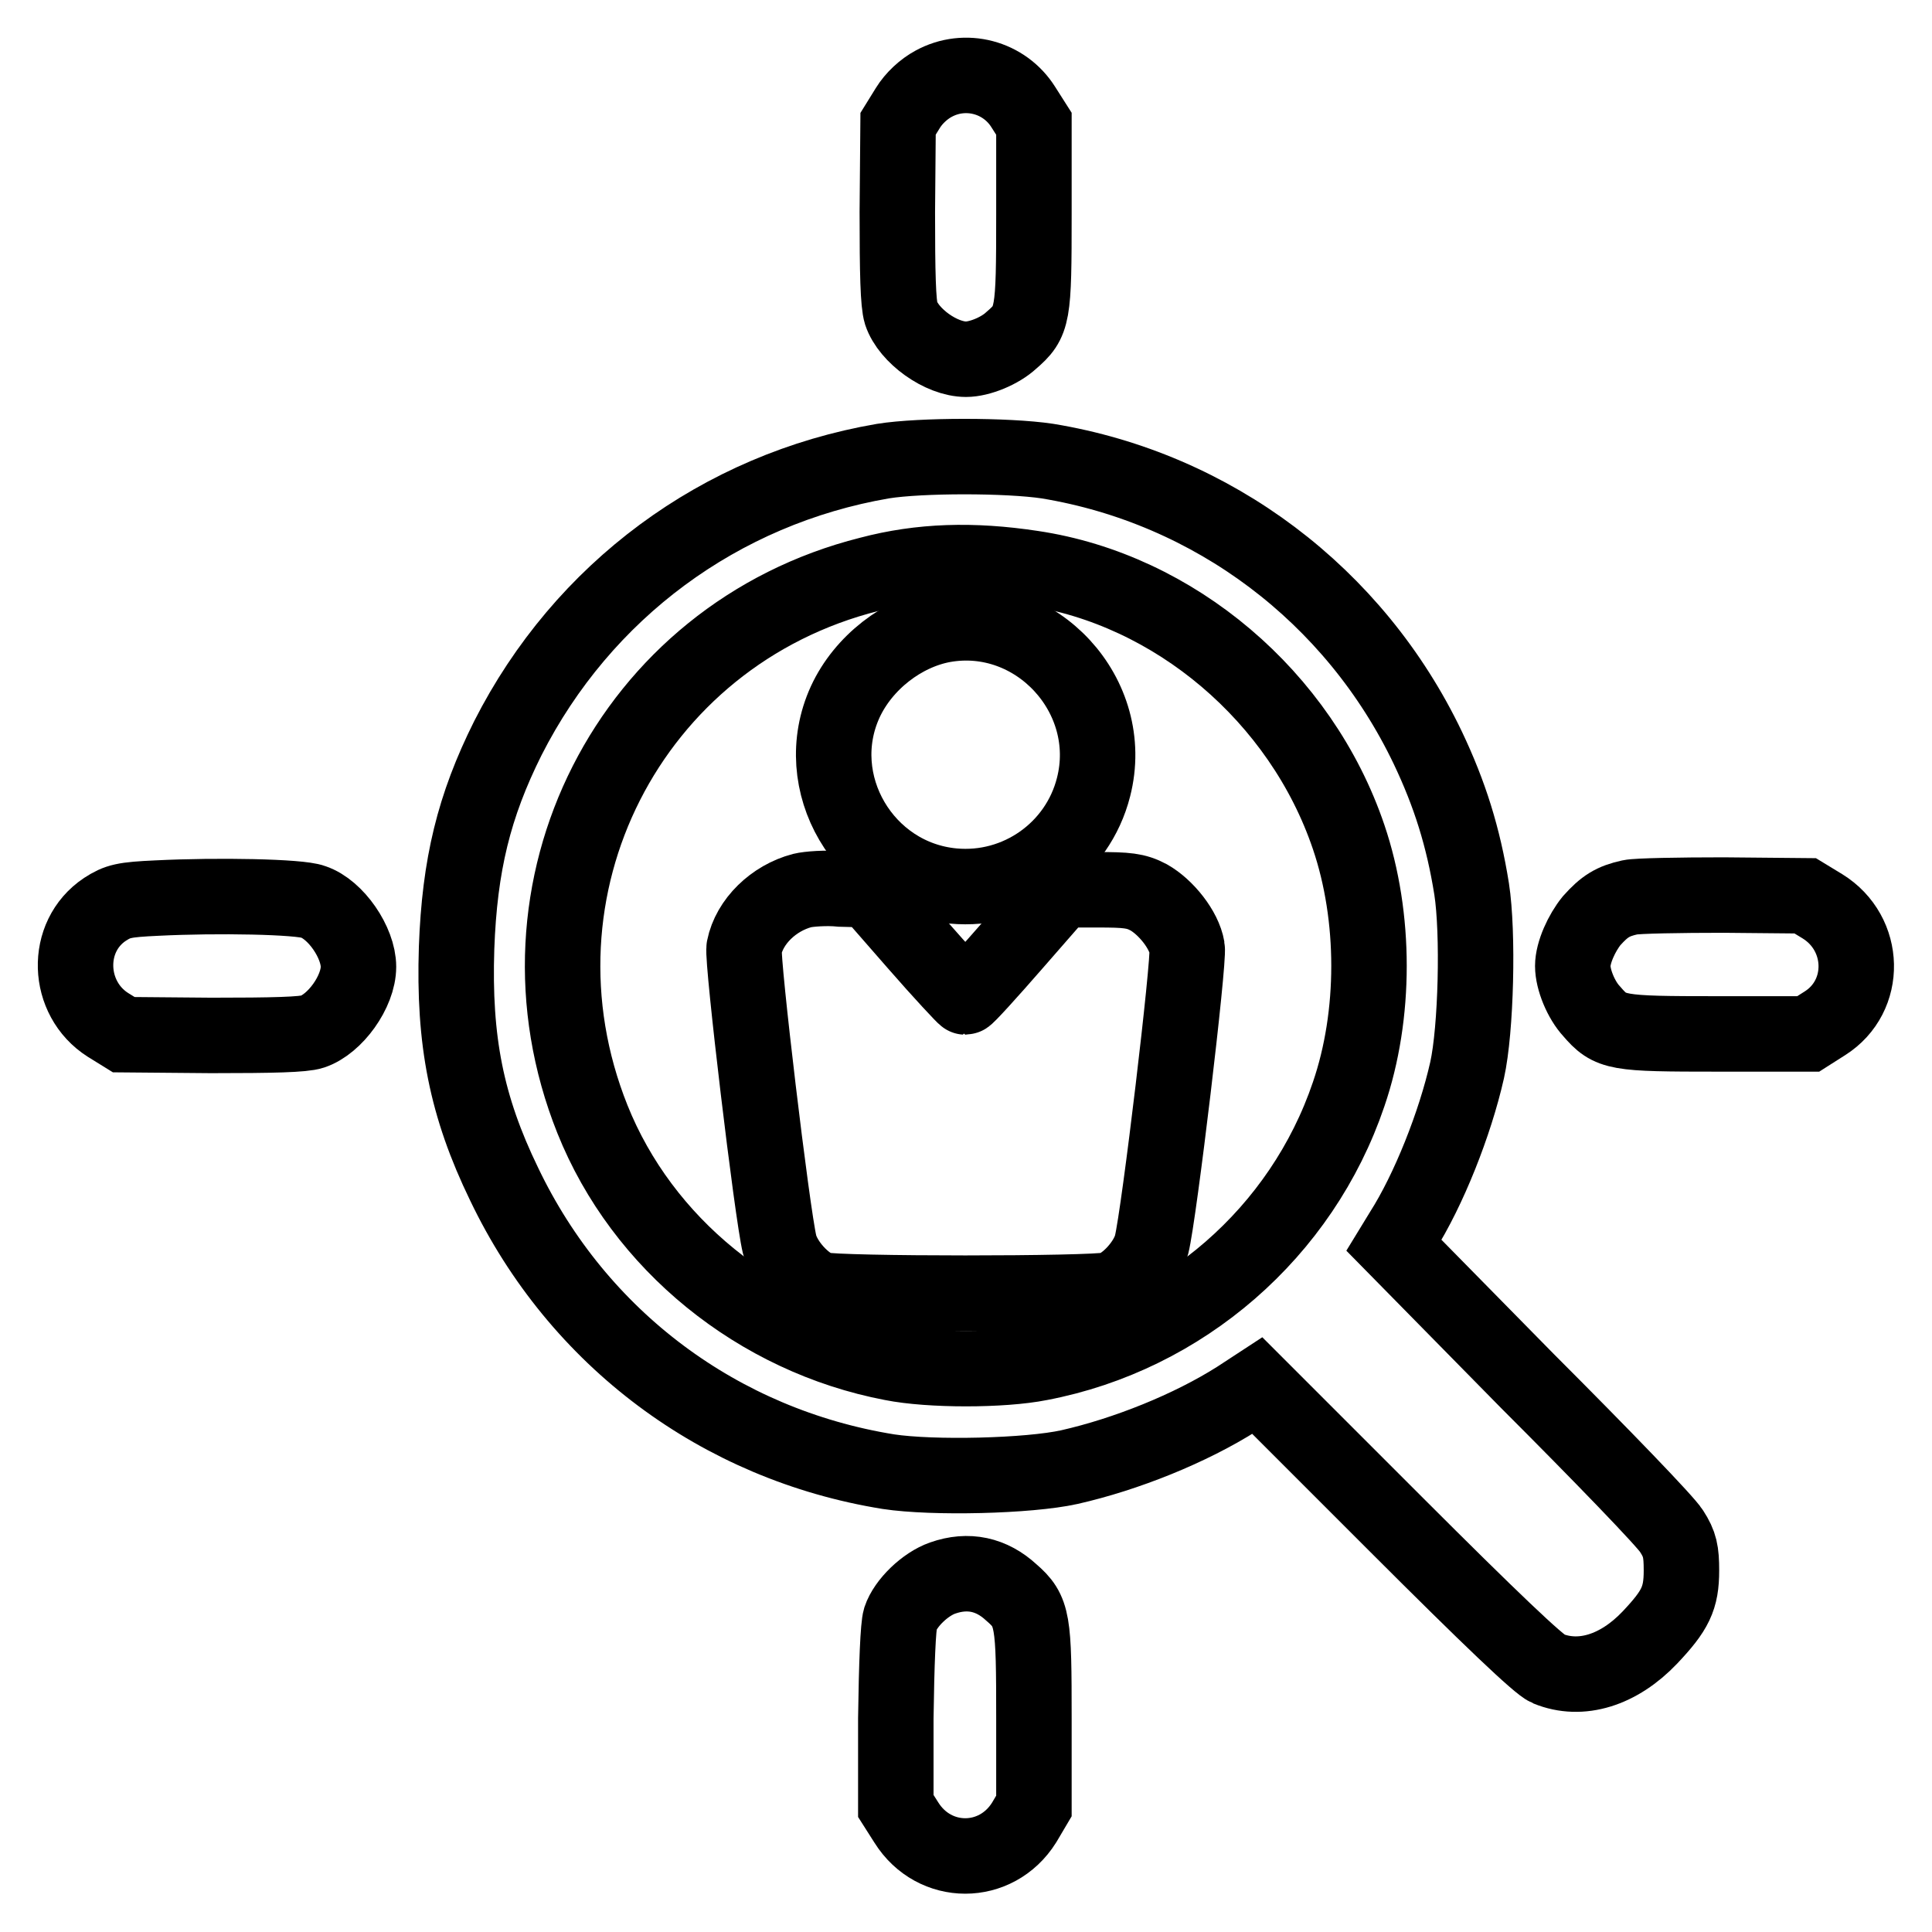
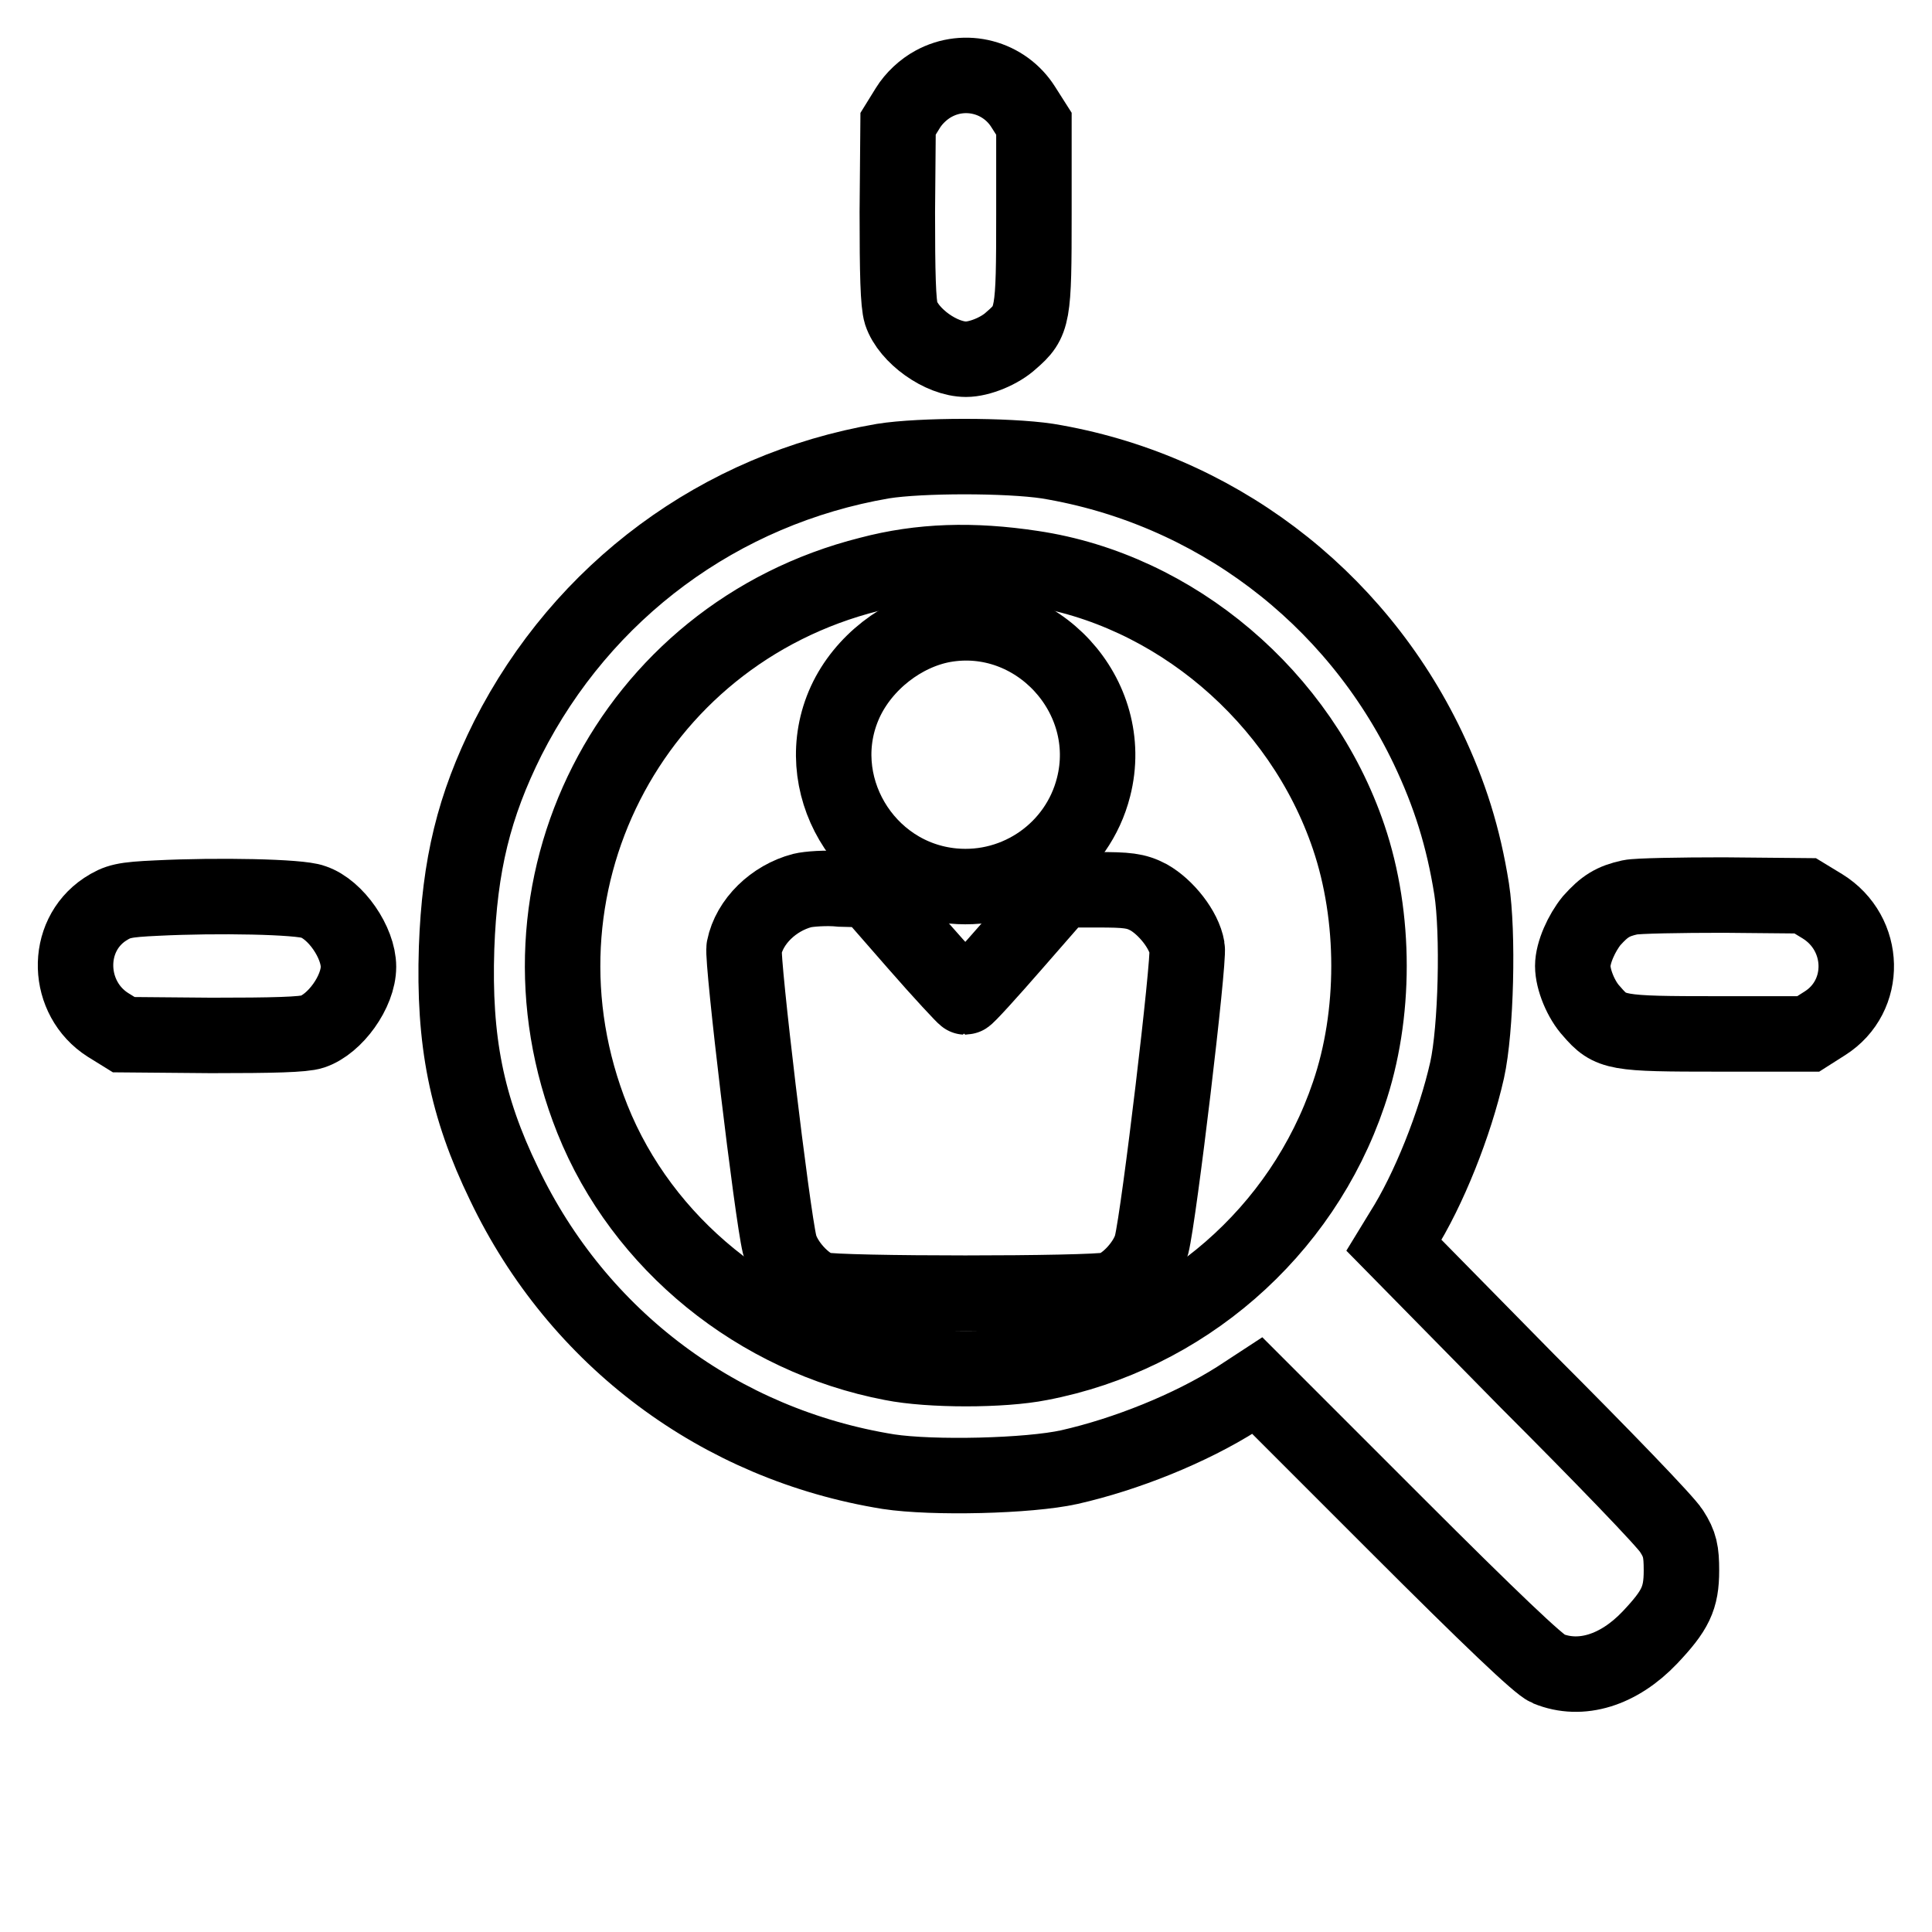
<svg xmlns="http://www.w3.org/2000/svg" version="1.1" x="0px" y="0px" viewBox="0 0 256 256" enable-background="new 0 0 256 256" xml:space="preserve">
  <g>
    <g>
      <g>
        <path stroke-width="10" fill-opacity="0" stroke="#000000" d="M123.7,11.1c-1.3,0.7-2.6,1.9-3.4,3.2l-1.3,2.1l-0.1,11.7c0,8.1,0.1,12.1,0.5,13.4c1,3,5.3,6.1,8.6,6.1c1.8,0,4.5-1.1,6-2.5c2.9-2.5,3-3.2,3-16.7v-12l-1.4-2.2C133.1,10.2,127.9,8.8,123.7,11.1z" />
        <path stroke-width="10" fill-opacity="0" stroke="#000000" d="M117,61.1c-21.6,3.7-39.8,17.2-49.7,36.7c-4.5,9-6.4,16.8-6.8,27.8c-0.4,12.3,1.3,21,6.3,31.3c9.8,20.5,28.6,34.5,50.9,38.1c5.9,0.9,18.6,0.6,24-0.6c7.5-1.7,16-5.1,22.3-9.1l2.6-1.7l18.4,18.4c12.5,12.5,18.9,18.6,20.1,19.1c4.4,1.8,9.4,0.2,13.5-4.1c3.4-3.6,4.2-5.2,4.2-8.9c0-2.5-0.2-3.5-1.3-5.2c-0.7-1.2-9.3-10.1-19.1-19.9L184.7,165l1.1-1.8c3.5-5.5,7-14.3,8.6-21.4c1.2-5.4,1.5-18.2,0.6-24c-1.1-6.9-2.9-12.6-5.8-18.7c-9.7-20.3-28.5-34.4-50.4-38C133.5,60.3,122,60.3,117,61.1z M136.8,75.3c18.8,2.8,35.6,17,41.9,35.6c3.6,10.6,3.6,23.6,0,34.1c-6.2,18.3-22,32-40.9,35.6c-5,1-14.6,1-19.6,0c-17.8-3.4-33.1-15.8-39.7-32.3c-12.2-30.5,4.9-64.2,36.7-72.2C122,74.3,128.9,74.1,136.8,75.3z" />
        <path stroke-width="10" fill-opacity="0" stroke="#000000" d="M125,82.8c-5.4,1-10.6,5-13,10.2c-4.9,10.7,2.5,23.3,14.3,24.4c8.6,0.8,16.5-4.8,18.6-13.1C148,92.2,137.3,80.6,125,82.8z" />
        <path stroke-width="10" fill-opacity="0" stroke="#000000" d="M106.3,118c-3.8,1-7,4.1-7.7,7.6c-0.3,1.6,3.7,35.2,4.7,39.3c0.6,2.4,3.3,5.4,5.5,6c2.3,0.6,35.9,0.6,38.3,0c2.2-0.6,4.9-3.6,5.5-6c1-4,5-37.6,4.7-39.3c-0.4-2.4-2.8-5.4-5.1-6.7c-1.7-0.9-2.9-1-6.8-1l-4.8,0l-6.2,7.1c-3.4,3.9-6.3,7.1-6.5,7.1c-0.1,0-3.1-3.2-6.5-7.1l-6.2-7.1l-3.8-0.1C109.5,117.6,107.1,117.8,106.3,118z" />
        <path stroke-width="10" fill-opacity="0" stroke="#000000" d="M20.8,119c-4.4,0.2-5.2,0.4-6.9,1.5c-5.4,3.6-5.1,11.8,0.4,15.3l2.1,1.3l11.6,0.1c8.2,0,12.2-0.1,13.4-0.5c3-1,6.1-5.3,6.1-8.6c0-3.2-3-7.6-6-8.6C39.7,118.8,28.8,118.6,20.8,119z" />
        <path stroke-width="10" fill-opacity="0" stroke="#000000" d="M216,118.9c-2.3,0.5-3.4,1.2-5.1,3.1c-1.3,1.6-2.5,4.2-2.5,6c0,1.8,1.1,4.5,2.5,6c2.5,2.9,3.2,3,16.7,3h12l2.2-1.4c5.7-3.6,5.5-11.9-0.3-15.5l-2.3-1.4l-10.8-0.1C222.6,118.6,216.9,118.7,216,118.9z" />
-         <path stroke-width="10" fill-opacity="0" stroke="#000000" d="M124.9,209.1c-2.3,0.8-4.9,3.3-5.6,5.4c-0.3,1-0.5,5.9-0.6,13.2v11.6l1.4,2.2c3.7,5.9,11.9,5.9,15.6,0l1.3-2.2v-11.6c0-13-0.1-14.2-3-16.7C131.4,208.6,128.3,207.9,124.9,209.1z" />
      </g>
    </g>
  </g>
</svg>